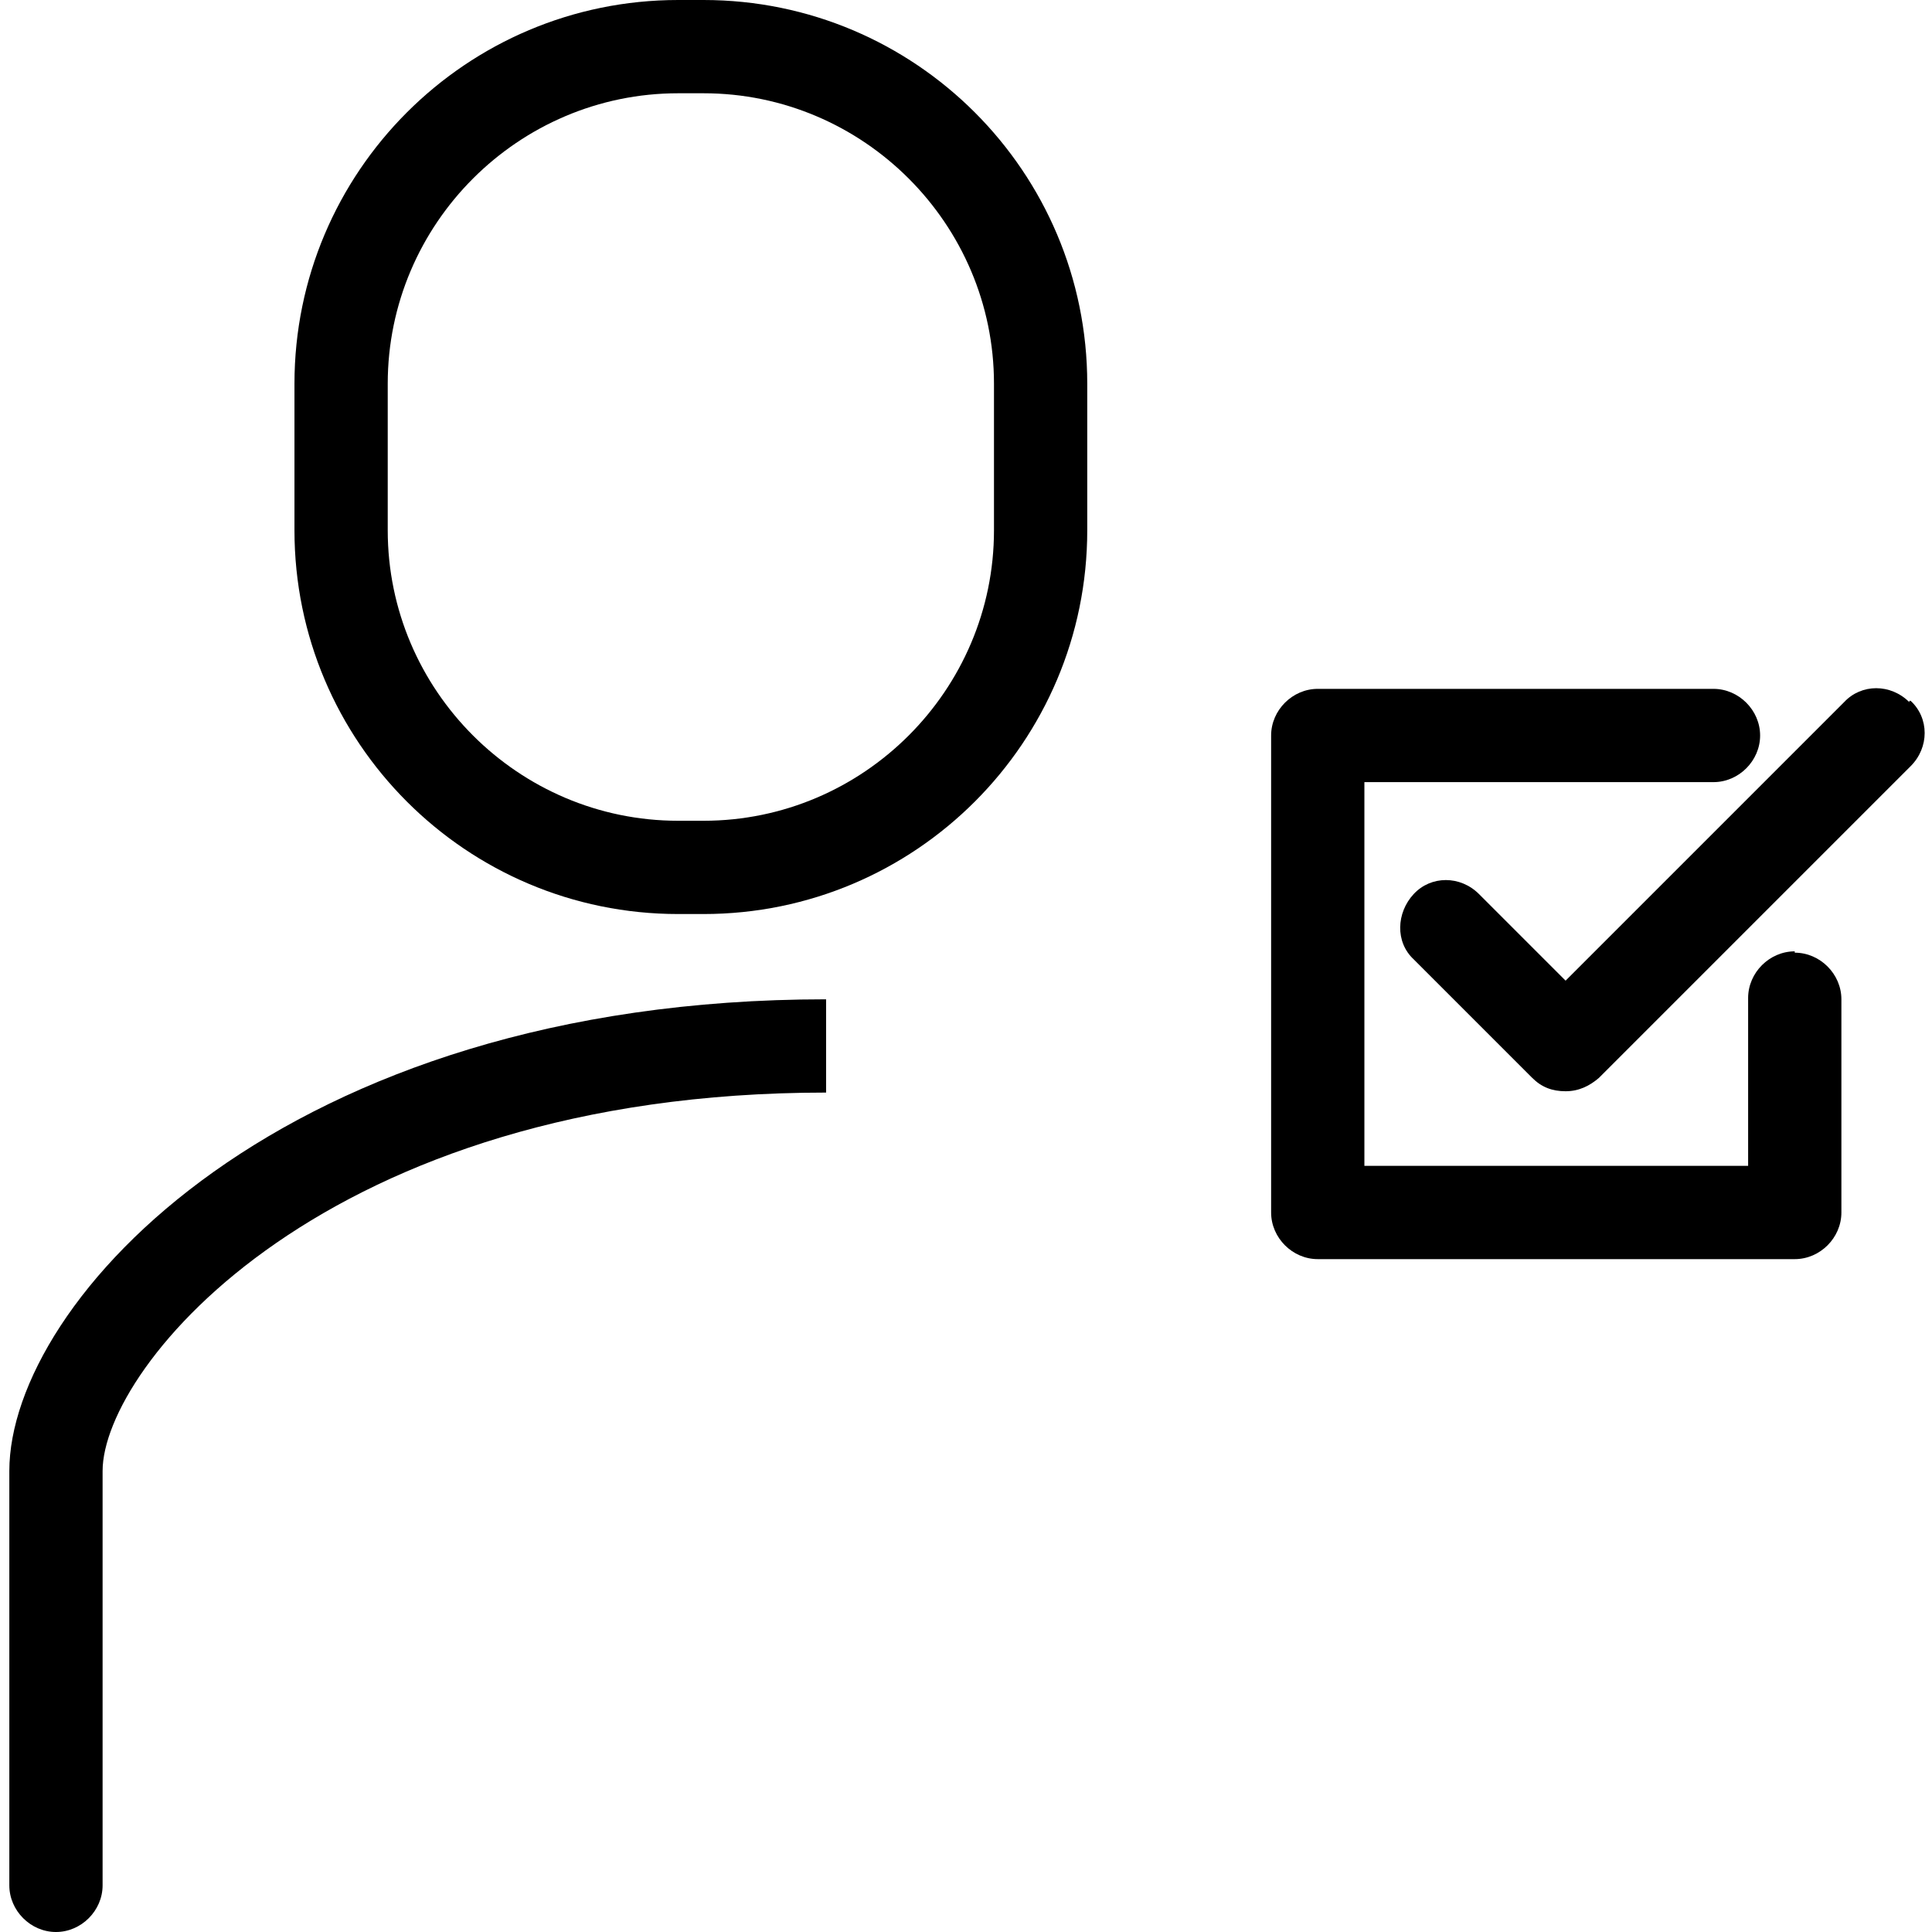
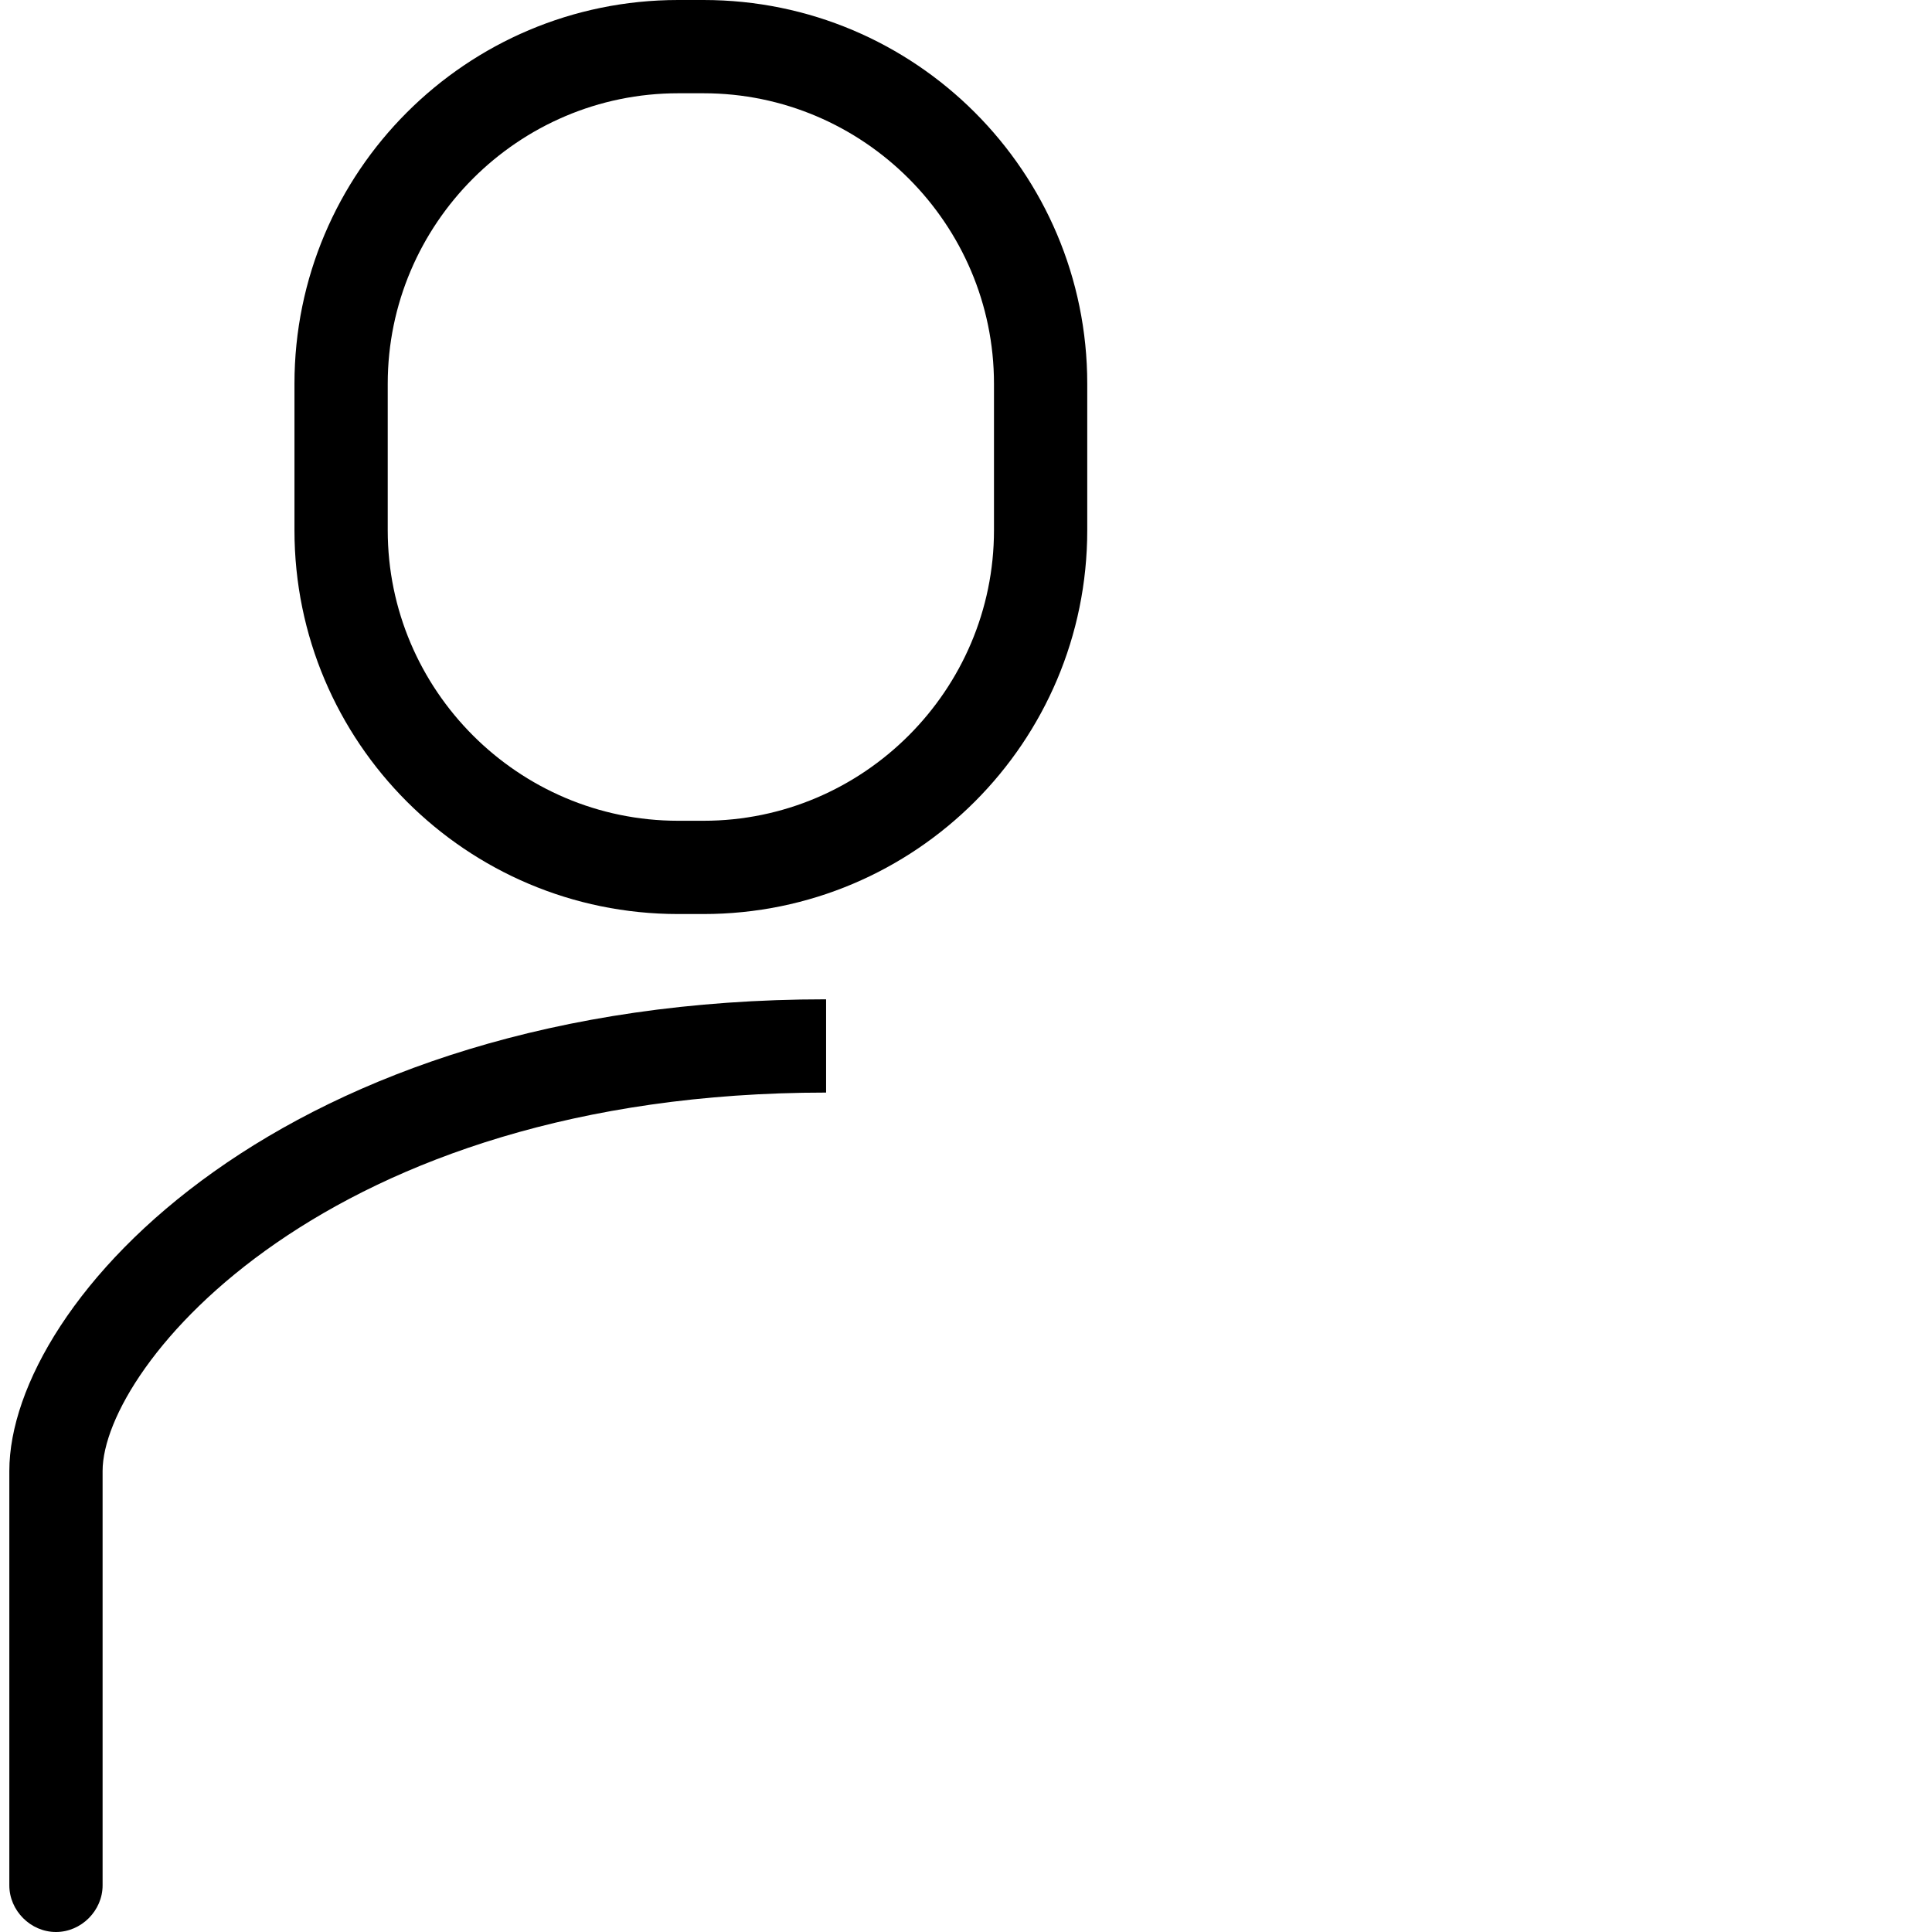
<svg xmlns="http://www.w3.org/2000/svg" version="1.1" viewBox="0 0 145 145">
  <g>
    <g id="Layer_1">
      <g id="Layer_1-2" data-name="Layer_1">
        <g id="Layer_1-2">
          <g id="Layer_1-2-2" data-name="Layer_1-2">
            <g>
              <path d="M52.8,0h-1.9C35,0,22.1,12.9,22.1,28.8v11c0,15.9,12.9,28.8,28.8,28.8h1.9c15.9,0,28.8-12.9,28.8-28.8v-11C81.6,12.9,68.7,0,52.8,0ZM74.6,39.8c0,12-9.8,21.8-21.8,21.8h-1.9c-12,0-21.8-9.8-21.8-21.8v-11c0-12,9.8-21.8,21.8-21.8h1.9c12,0,21.8,9.8,21.8,21.8v11Z" />
              <path d="M62,75h0C21.2,75,.7,97.7.7,110.4v31.1c0,1.9,1.6,3.5,3.5,3.5s3.5-1.6,3.5-3.5v-31.1c0-7.8,16.7-28.4,54.3-28.4" />
-               <path d="M143.3,52.7c-1.4-1.4-3.6-1.4-4.9,0l-20.9,20.9-6.5-6.5c-1.4-1.4-3.6-1.4-4.9,0s-1.4,3.6,0,4.9l8.9,8.9c.7.7,1.5,1,2.5,1s1.8-.4,2.5-1l23.4-23.4c1.4-1.4,1.4-3.6,0-4.9h-.1Z" />
-               <path d="M134.7,71.4c-1.9,0-3.5,1.6-3.5,3.5v12.6h-28.8v-28.8h26.2c1.9,0,3.5-1.6,3.5-3.5s-1.6-3.5-3.5-3.5h-29.7c-1.9,0-3.5,1.6-3.5,3.5v35.8c0,1.9,1.6,3.5,3.5,3.5h35.8c1.9,0,3.5-1.6,3.5-3.5v-16c0-1.9-1.6-3.5-3.5-3.5h0Z" />
            </g>
          </g>
        </g>
      </g>
    </g>
  </g>
</svg>